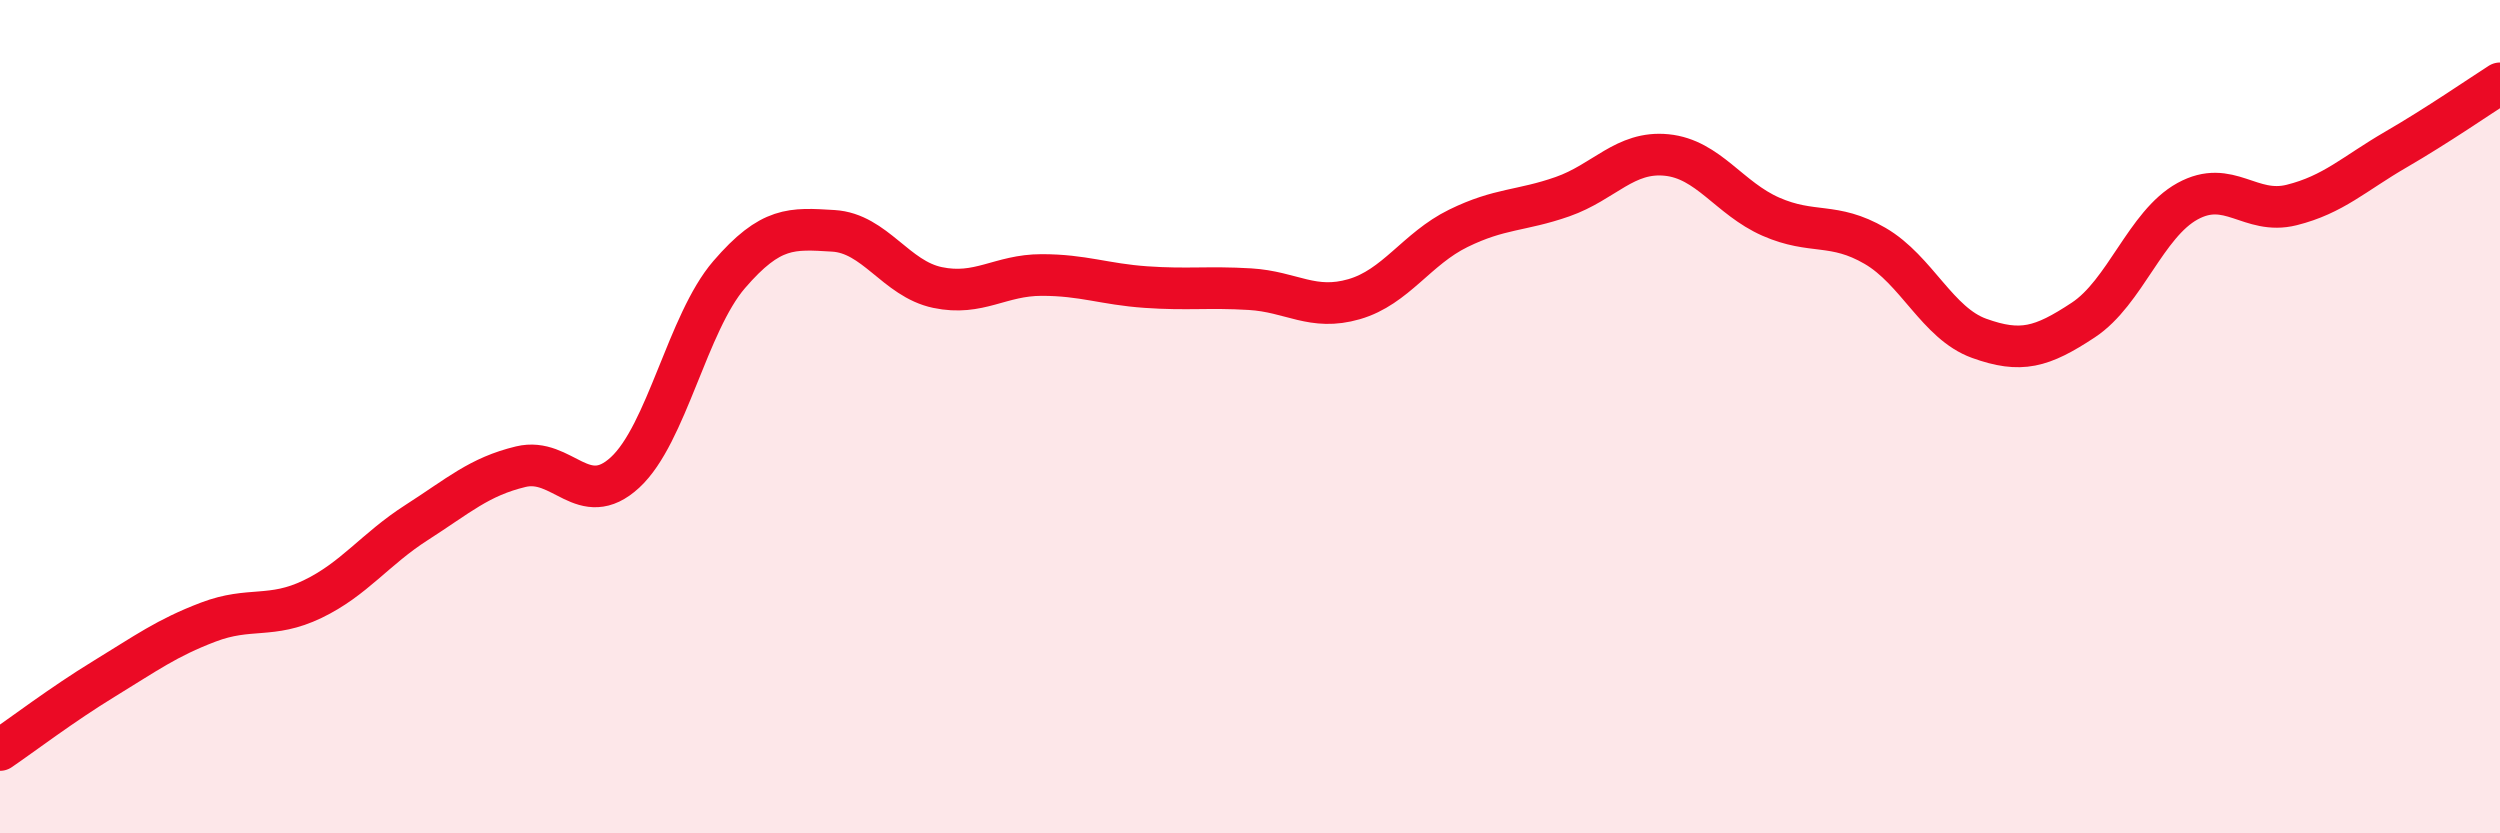
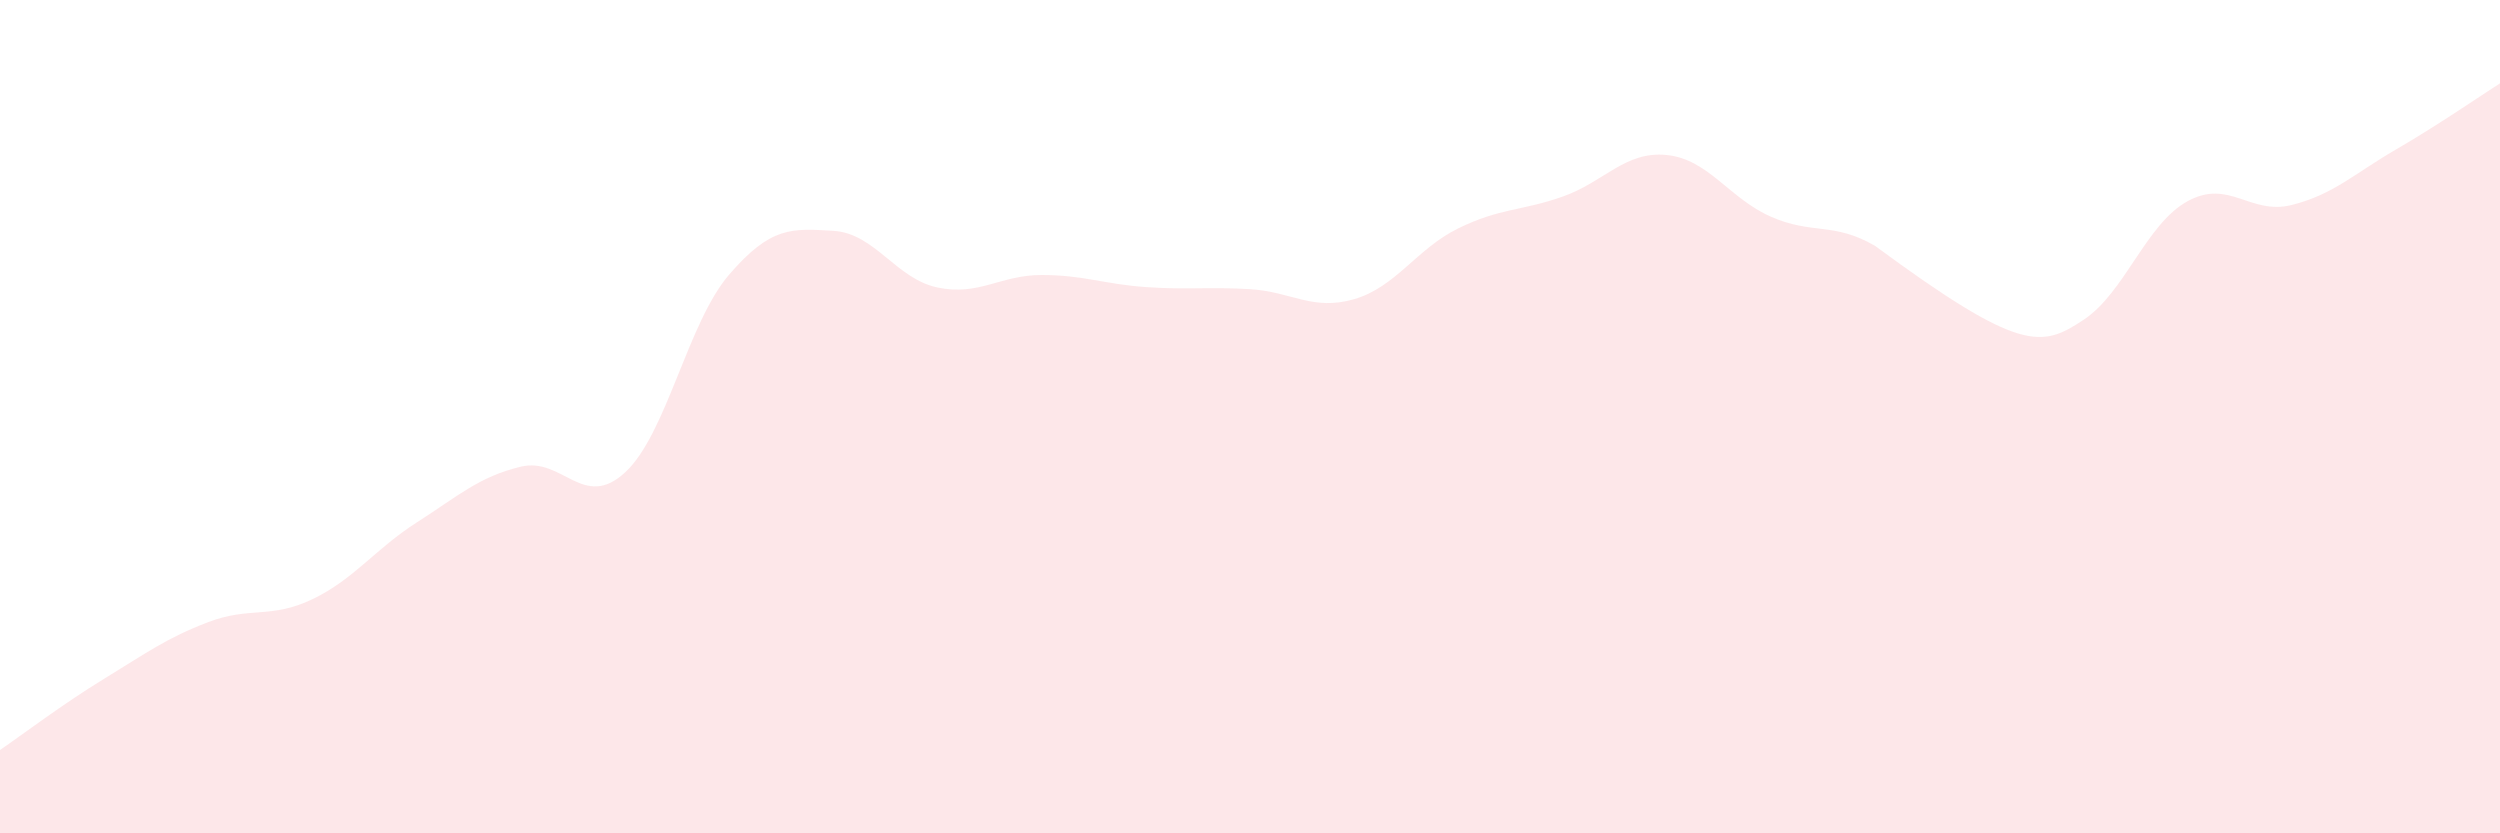
<svg xmlns="http://www.w3.org/2000/svg" width="60" height="20" viewBox="0 0 60 20">
-   <path d="M 0,18 C 0.5,17.66 1.5,16.9 2.5,16.29 C 3.5,15.68 4,15.31 5,14.93 C 6,14.55 6.5,14.86 7.5,14.38 C 8.5,13.9 9,13.18 10,12.54 C 11,11.9 11.5,11.44 12.5,11.2 C 13.5,10.96 14,12.26 15,11.34 C 16,10.42 16.5,7.75 17.5,6.59 C 18.5,5.43 19,5.48 20,5.54 C 21,5.6 21.5,6.69 22.5,6.9 C 23.5,7.11 24,6.6 25,6.6 C 26,6.6 26.5,6.82 27.5,6.89 C 28.5,6.96 29,6.88 30,6.94 C 31,7 31.5,7.47 32.5,7.18 C 33.5,6.89 34,5.97 35,5.48 C 36,4.99 36.5,5.07 37.5,4.72 C 38.5,4.37 39,3.62 40,3.72 C 41,3.82 41.5,4.76 42.5,5.2 C 43.5,5.64 44,5.32 45,5.9 C 46,6.48 46.5,7.76 47.5,8.12 C 48.5,8.48 49,8.34 50,7.68 C 51,7.02 51.5,5.38 52.5,4.83 C 53.5,4.28 54,5.17 55,4.92 C 56,4.67 56.5,4.17 57.5,3.59 C 58.5,3.01 59.5,2.32 60,2L60 20L0 20Z" fill="#EB0A25" opacity="0.1" stroke-linecap="round" stroke-linejoin="round" />
-   <path d="M 0,18 C 0.5,17.66 1.5,16.9 2.5,16.29 C 3.5,15.68 4,15.31 5,14.93 C 6,14.55 6.5,14.86 7.5,14.38 C 8.5,13.9 9,13.18 10,12.54 C 11,11.9 11.5,11.44 12.5,11.2 C 13.5,10.96 14,12.26 15,11.34 C 16,10.42 16.5,7.75 17.5,6.59 C 18.5,5.43 19,5.48 20,5.54 C 21,5.6 21.5,6.69 22.5,6.9 C 23.5,7.11 24,6.6 25,6.6 C 26,6.6 26.5,6.82 27.5,6.89 C 28.5,6.96 29,6.88 30,6.94 C 31,7 31.5,7.47 32.5,7.18 C 33.5,6.89 34,5.97 35,5.48 C 36,4.99 36.5,5.07 37.5,4.72 C 38.5,4.37 39,3.62 40,3.72 C 41,3.82 41.5,4.76 42.5,5.2 C 43.5,5.64 44,5.32 45,5.9 C 46,6.48 46.5,7.76 47.5,8.12 C 48.5,8.48 49,8.34 50,7.68 C 51,7.02 51.5,5.38 52.5,4.83 C 53.5,4.28 54,5.17 55,4.92 C 56,4.67 56.5,4.17 57.5,3.59 C 58.5,3.01 59.5,2.32 60,2" stroke="#EB0A25" stroke-width="1" fill="none" stroke-linecap="round" stroke-linejoin="round" />
+   <path d="M 0,18 C 0.5,17.66 1.5,16.9 2.5,16.29 C 3.5,15.68 4,15.31 5,14.93 C 6,14.55 6.5,14.86 7.5,14.38 C 8.5,13.9 9,13.18 10,12.54 C 11,11.9 11.5,11.44 12.5,11.2 C 13.5,10.96 14,12.26 15,11.34 C 16,10.42 16.5,7.75 17.5,6.59 C 18.5,5.43 19,5.48 20,5.54 C 21,5.6 21.5,6.69 22.5,6.9 C 23.5,7.11 24,6.6 25,6.6 C 26,6.6 26.5,6.82 27.5,6.89 C 28.5,6.96 29,6.88 30,6.94 C 31,7 31.5,7.47 32.5,7.18 C 33.5,6.89 34,5.97 35,5.48 C 36,4.99 36.5,5.07 37.5,4.72 C 38.5,4.37 39,3.62 40,3.72 C 41,3.82 41.5,4.76 42.5,5.2 C 43.5,5.64 44,5.32 45,5.9 C 48.5,8.48 49,8.34 50,7.68 C 51,7.02 51.5,5.38 52.5,4.83 C 53.5,4.28 54,5.17 55,4.92 C 56,4.67 56.5,4.17 57.5,3.59 C 58.5,3.01 59.5,2.32 60,2L60 20L0 20Z" fill="#EB0A25" opacity="0.1" stroke-linecap="round" stroke-linejoin="round" />
</svg>